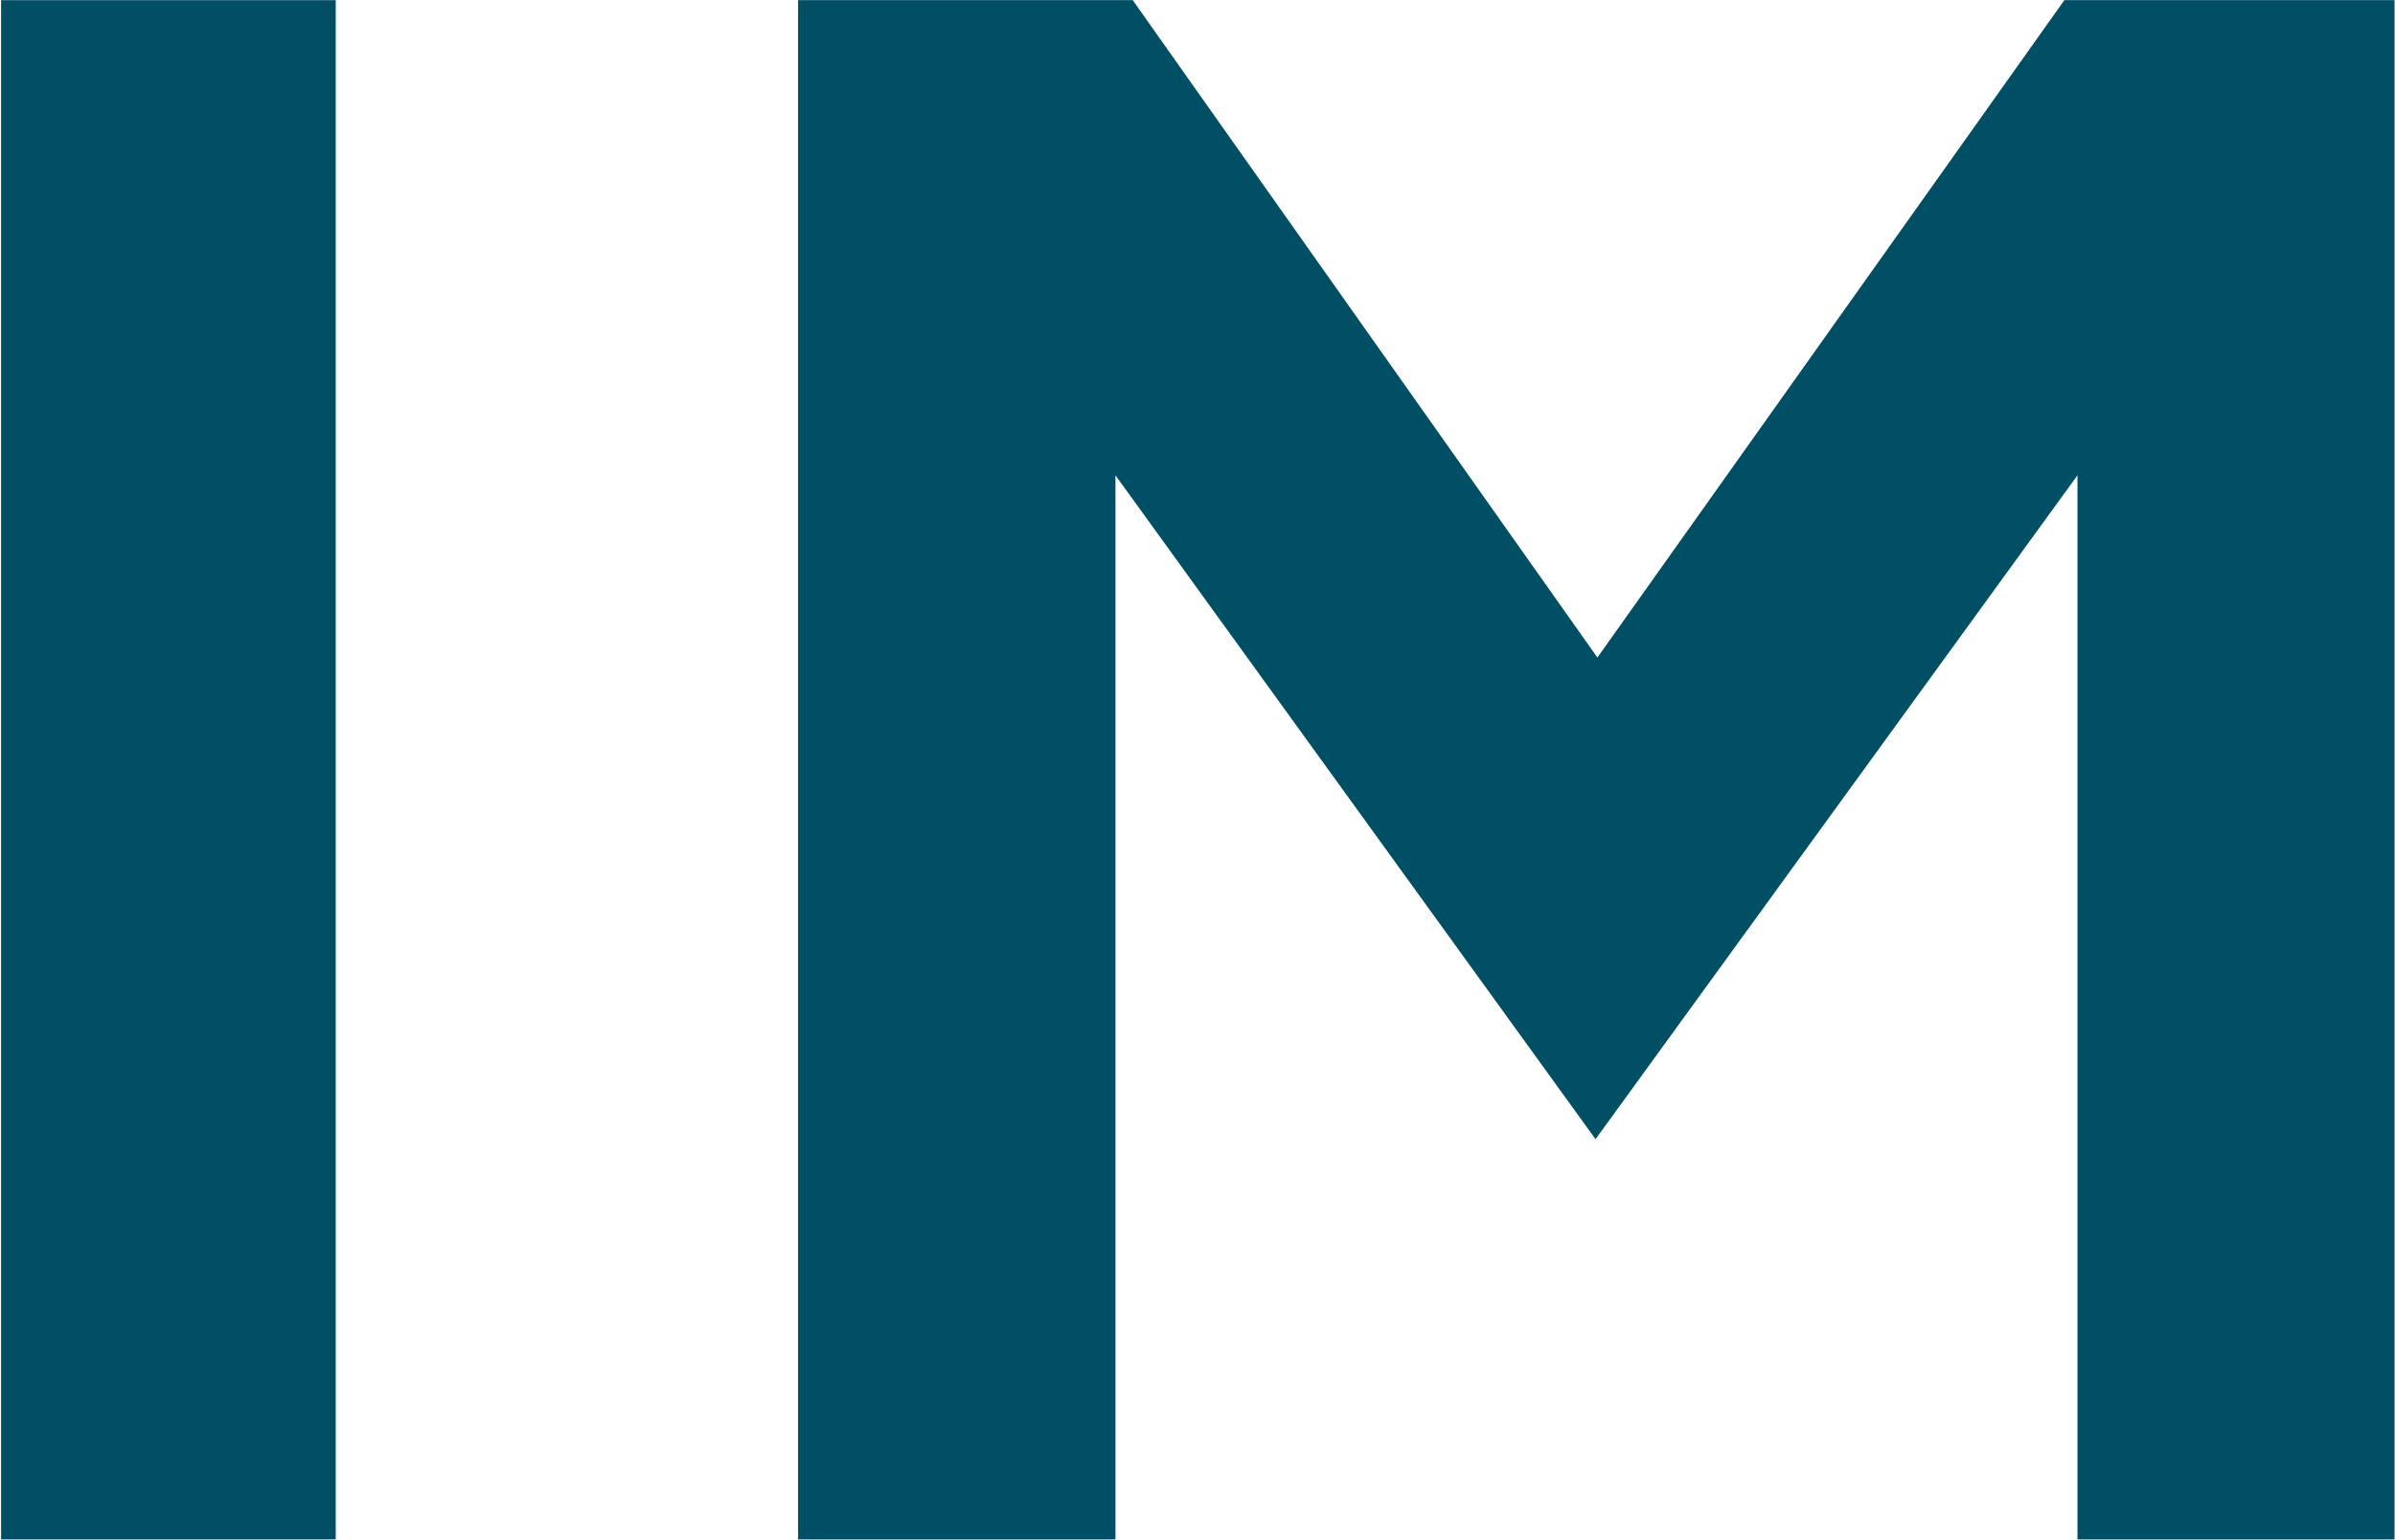
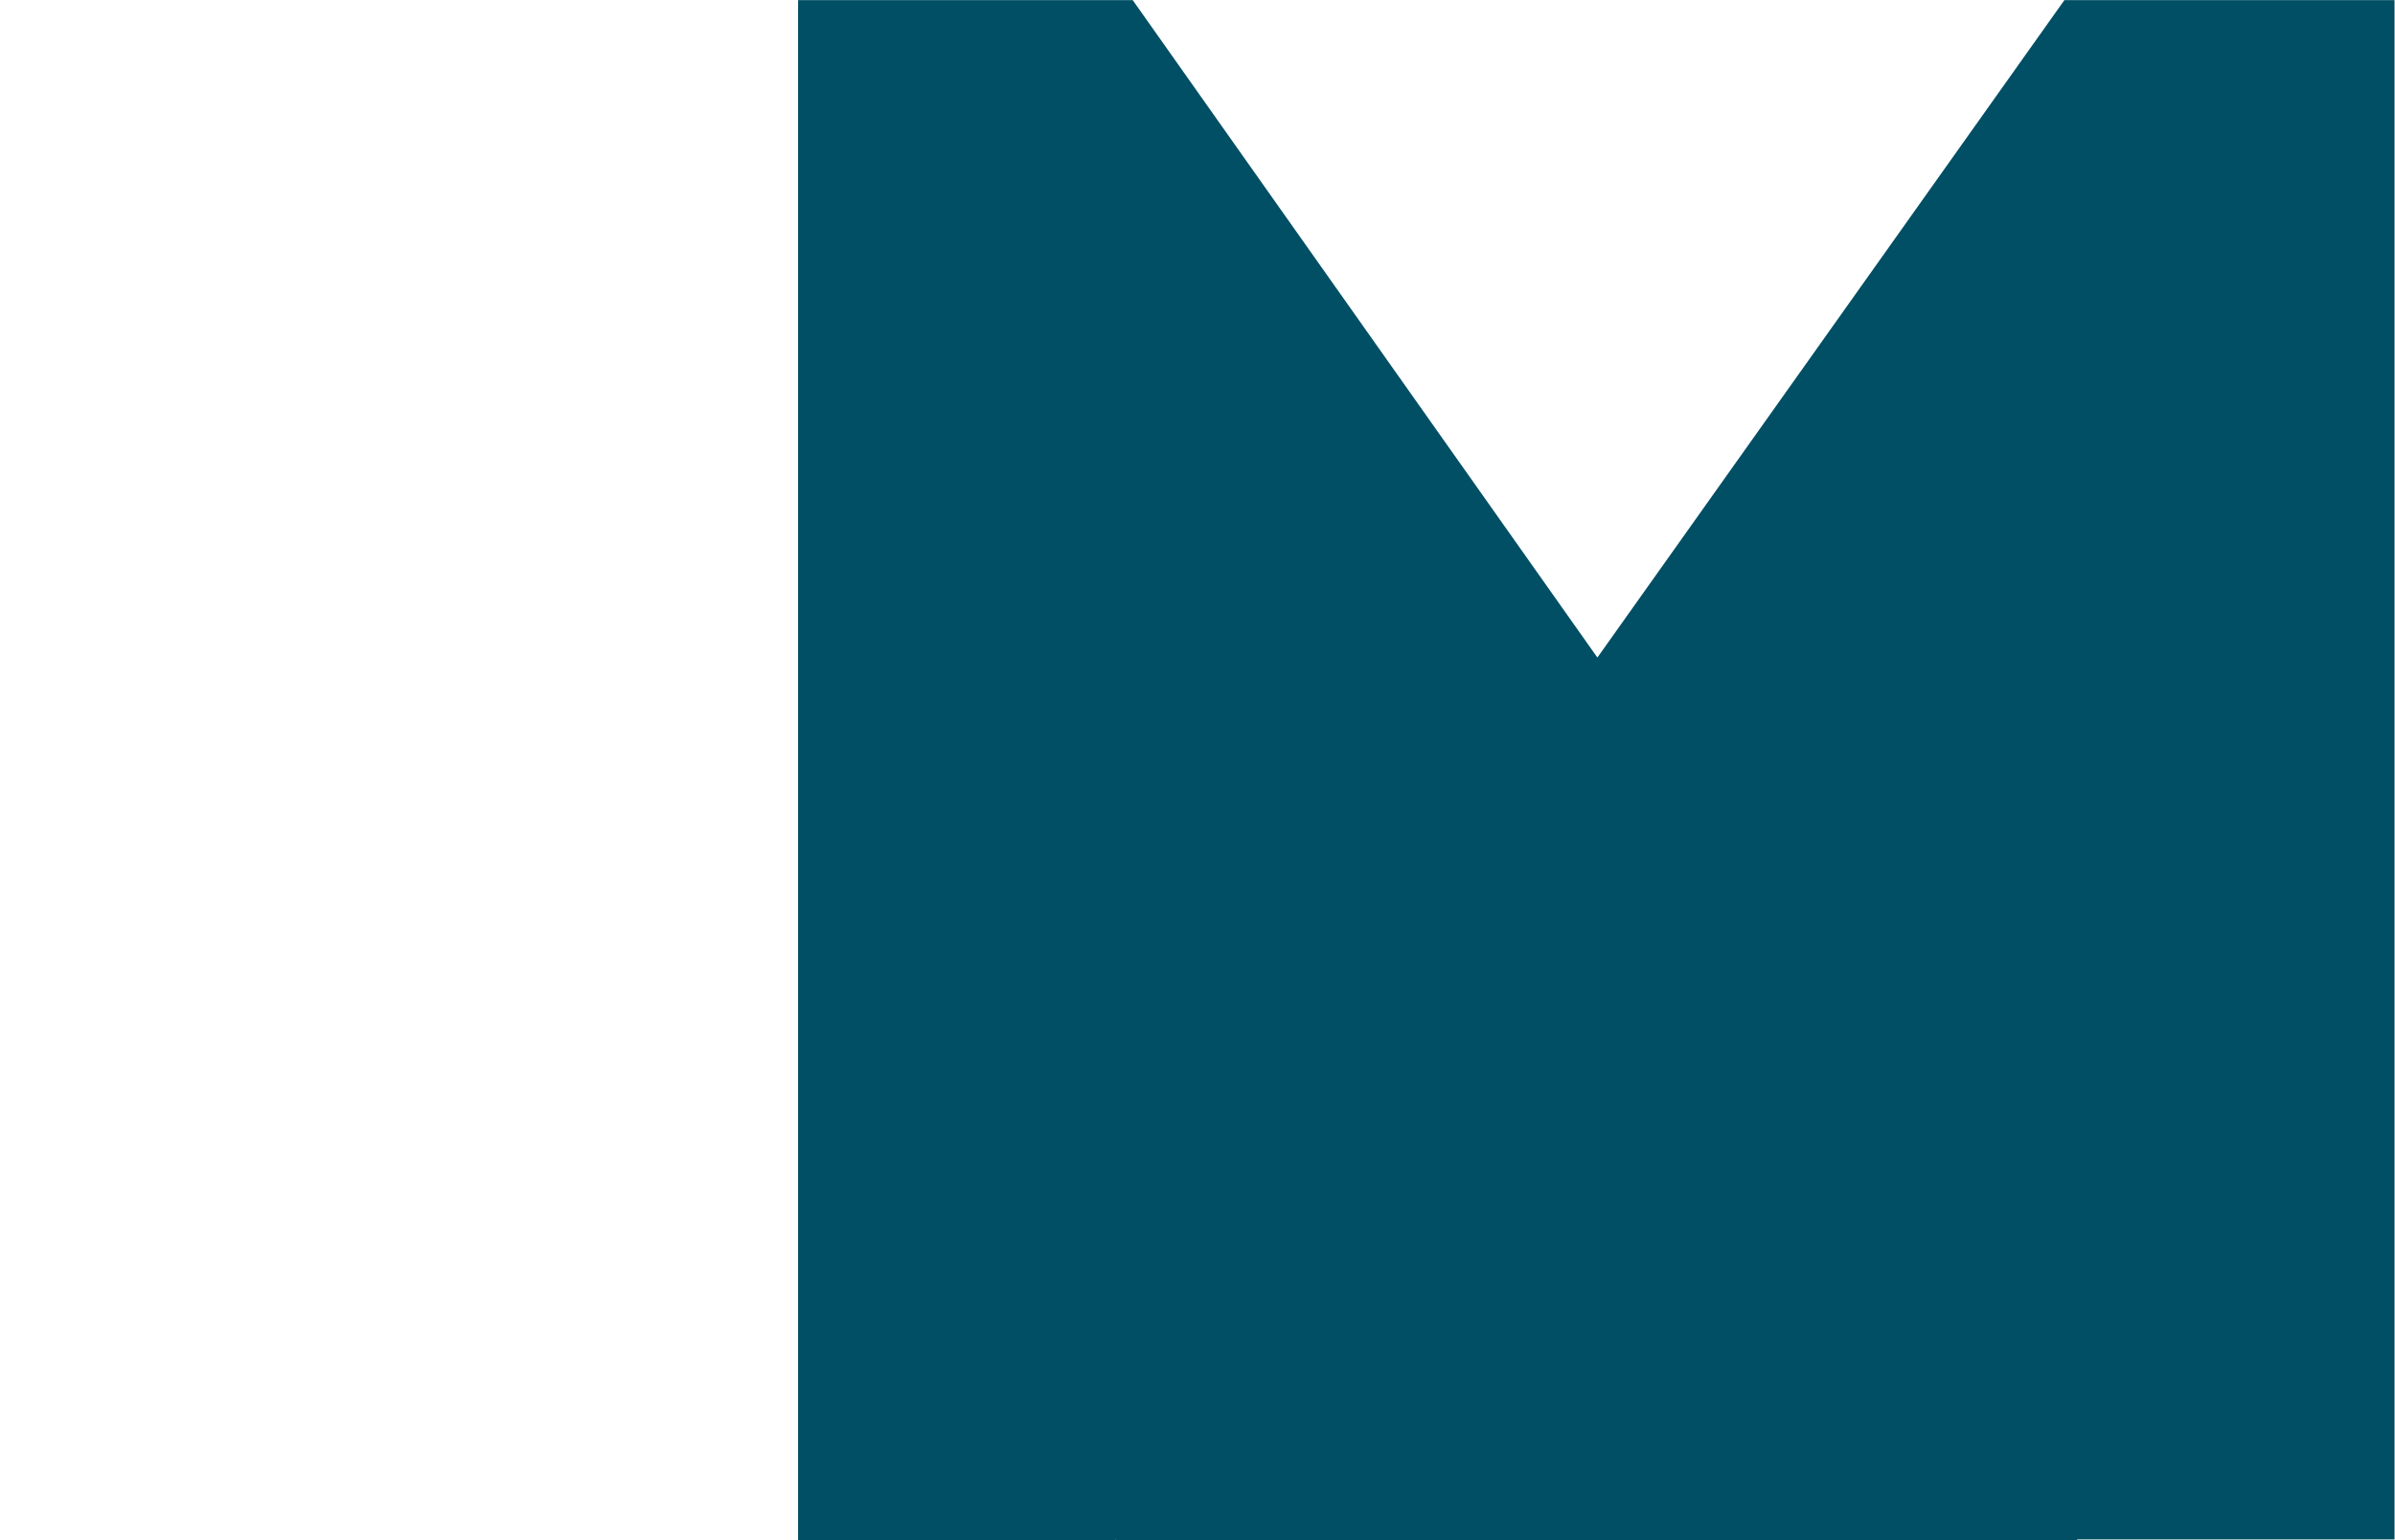
<svg xmlns="http://www.w3.org/2000/svg" version="1.2" viewBox="0 0 1553 999" width="1553" height="999">
  <title>IFAG_oceanblue-svg</title>
  <style>
		.s0 { fill: #004f64 } 
	</style>
-   <path id="Layer" class="s0" d="m0.7 0.1h217v998.4h-217z" />
-   <path id="Layer" class="s0" d="m517.5 0.1h217l301.3 426.4 302.8-426.4h214.1v998.4h-205.6v-690.2l-312.5 430.6-311.3-430.6v690.2h-205.8v-998.4z" />
+   <path id="Layer" class="s0" d="m517.5 0.1h217l301.3 426.4 302.8-426.4h214.1v998.4h-205.6l-312.5 430.6-311.3-430.6v690.2h-205.8v-998.4z" />
</svg>